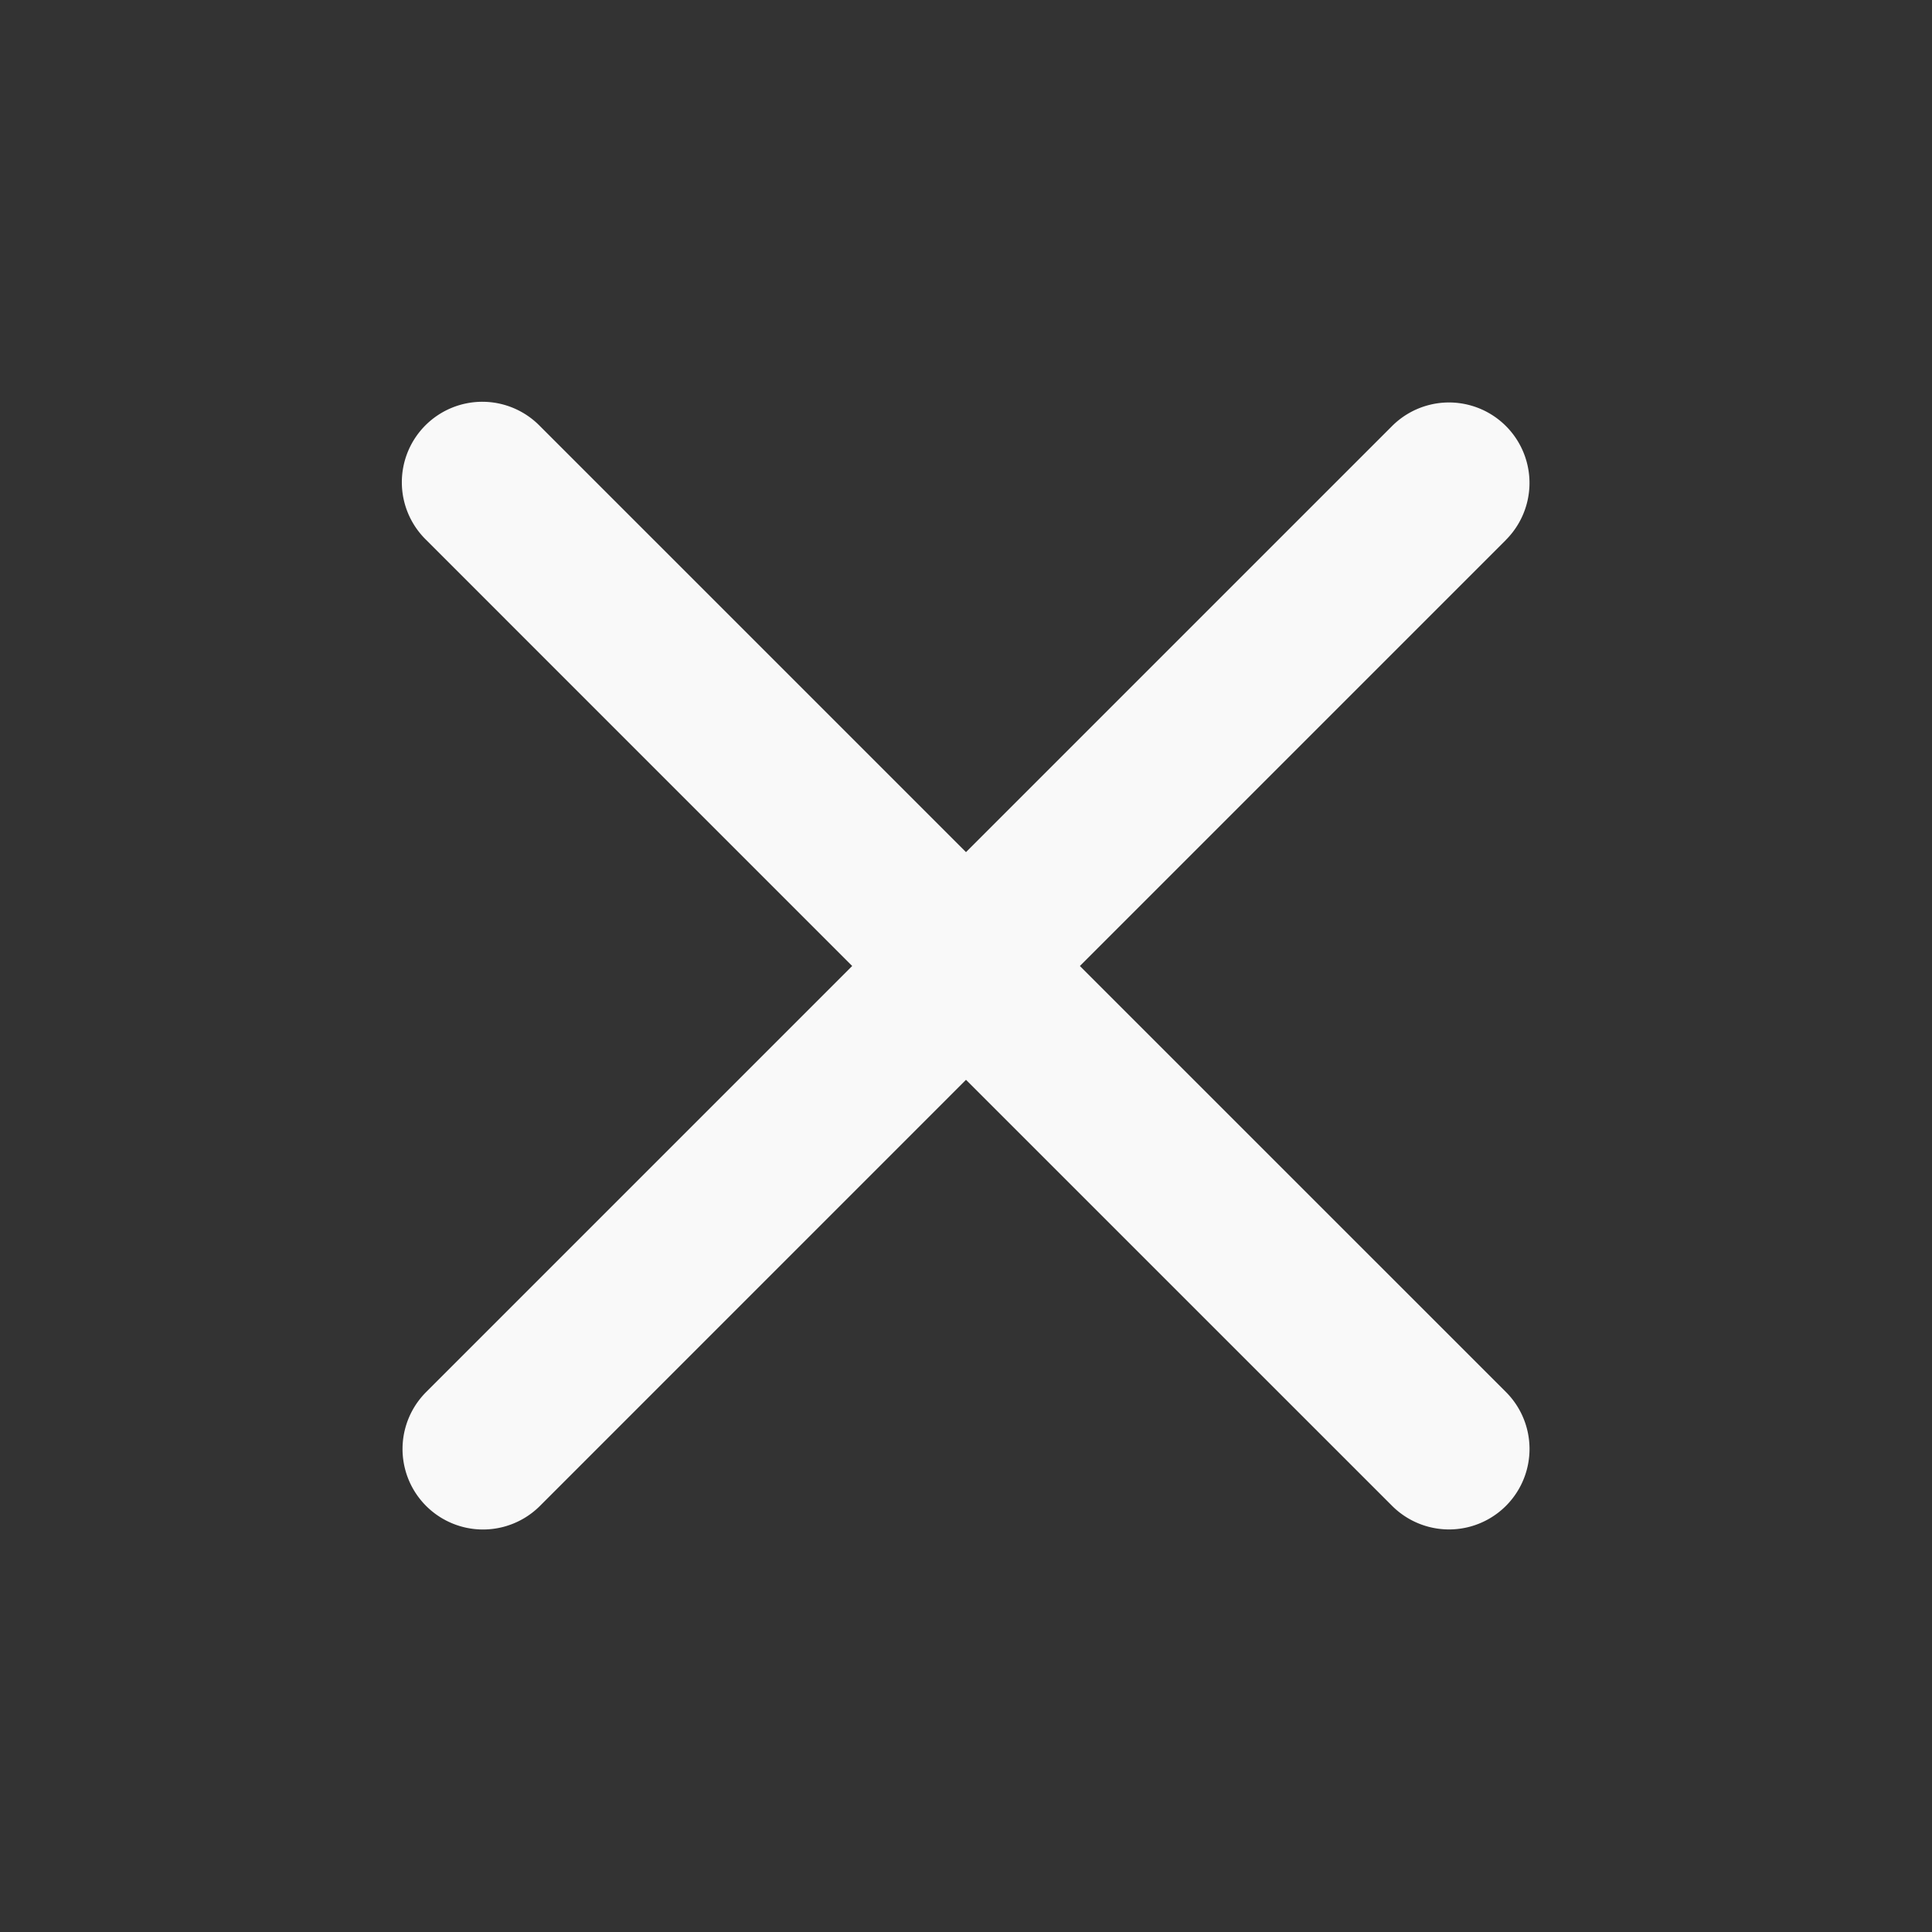
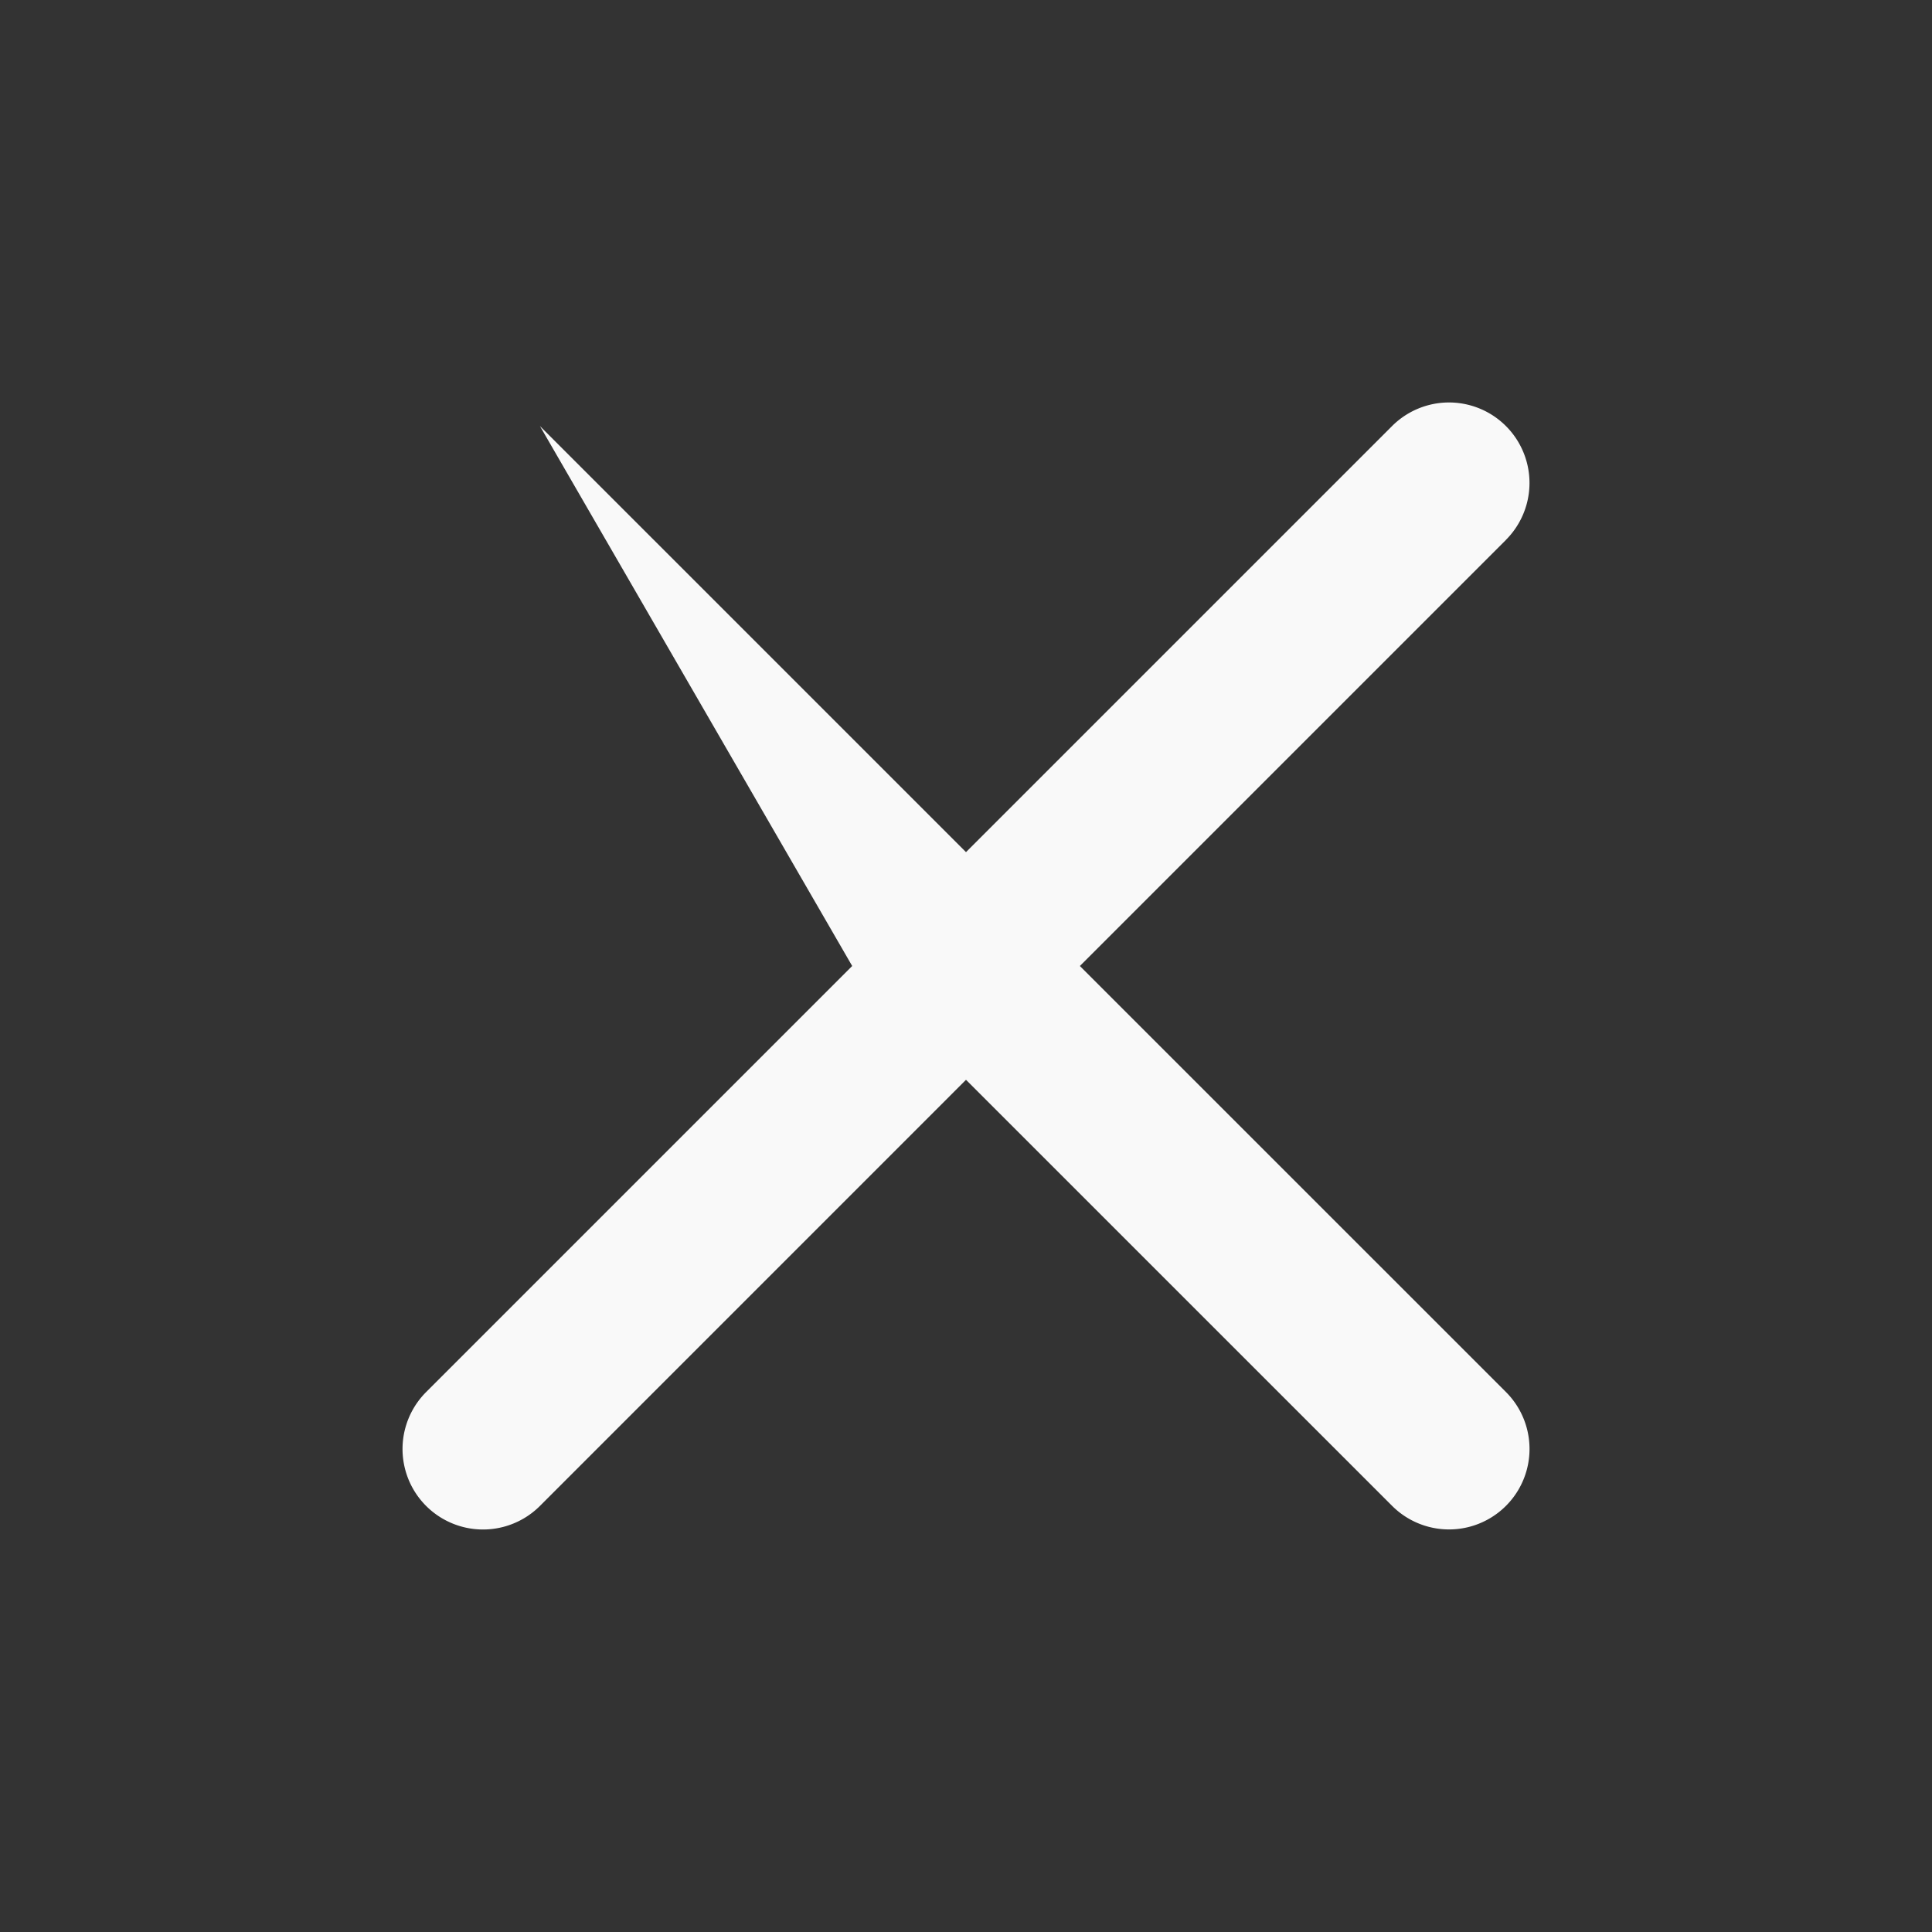
<svg xmlns="http://www.w3.org/2000/svg" width="32" height="32" fill="none">
  <rect width="100%" height="100%" fill="#333333" stroke="none" />
-   <path fill-rule="evenodd" clip-rule="evenodd" d="M24.943 8.942a1.333 1.333 0 00-1.886-1.885L16 14.114 8.943 7.057a1.333 1.333 0 10-1.885 1.885L14.115 16l-7.057 7.057a1.333 1.333 0 001.885 1.886L16 17.885l7.058 7.057a1.333 1.333 0 101.885-1.886L17.886 16l7.057-7.057z" fill="#F9F9F9" />
+   <path fill-rule="evenodd" clip-rule="evenodd" d="M24.943 8.942a1.333 1.333 0 00-1.886-1.885L16 14.114 8.943 7.057L14.115 16l-7.057 7.057a1.333 1.333 0 001.885 1.886L16 17.885l7.058 7.057a1.333 1.333 0 101.885-1.886L17.886 16l7.057-7.057z" fill="#F9F9F9" />
</svg>